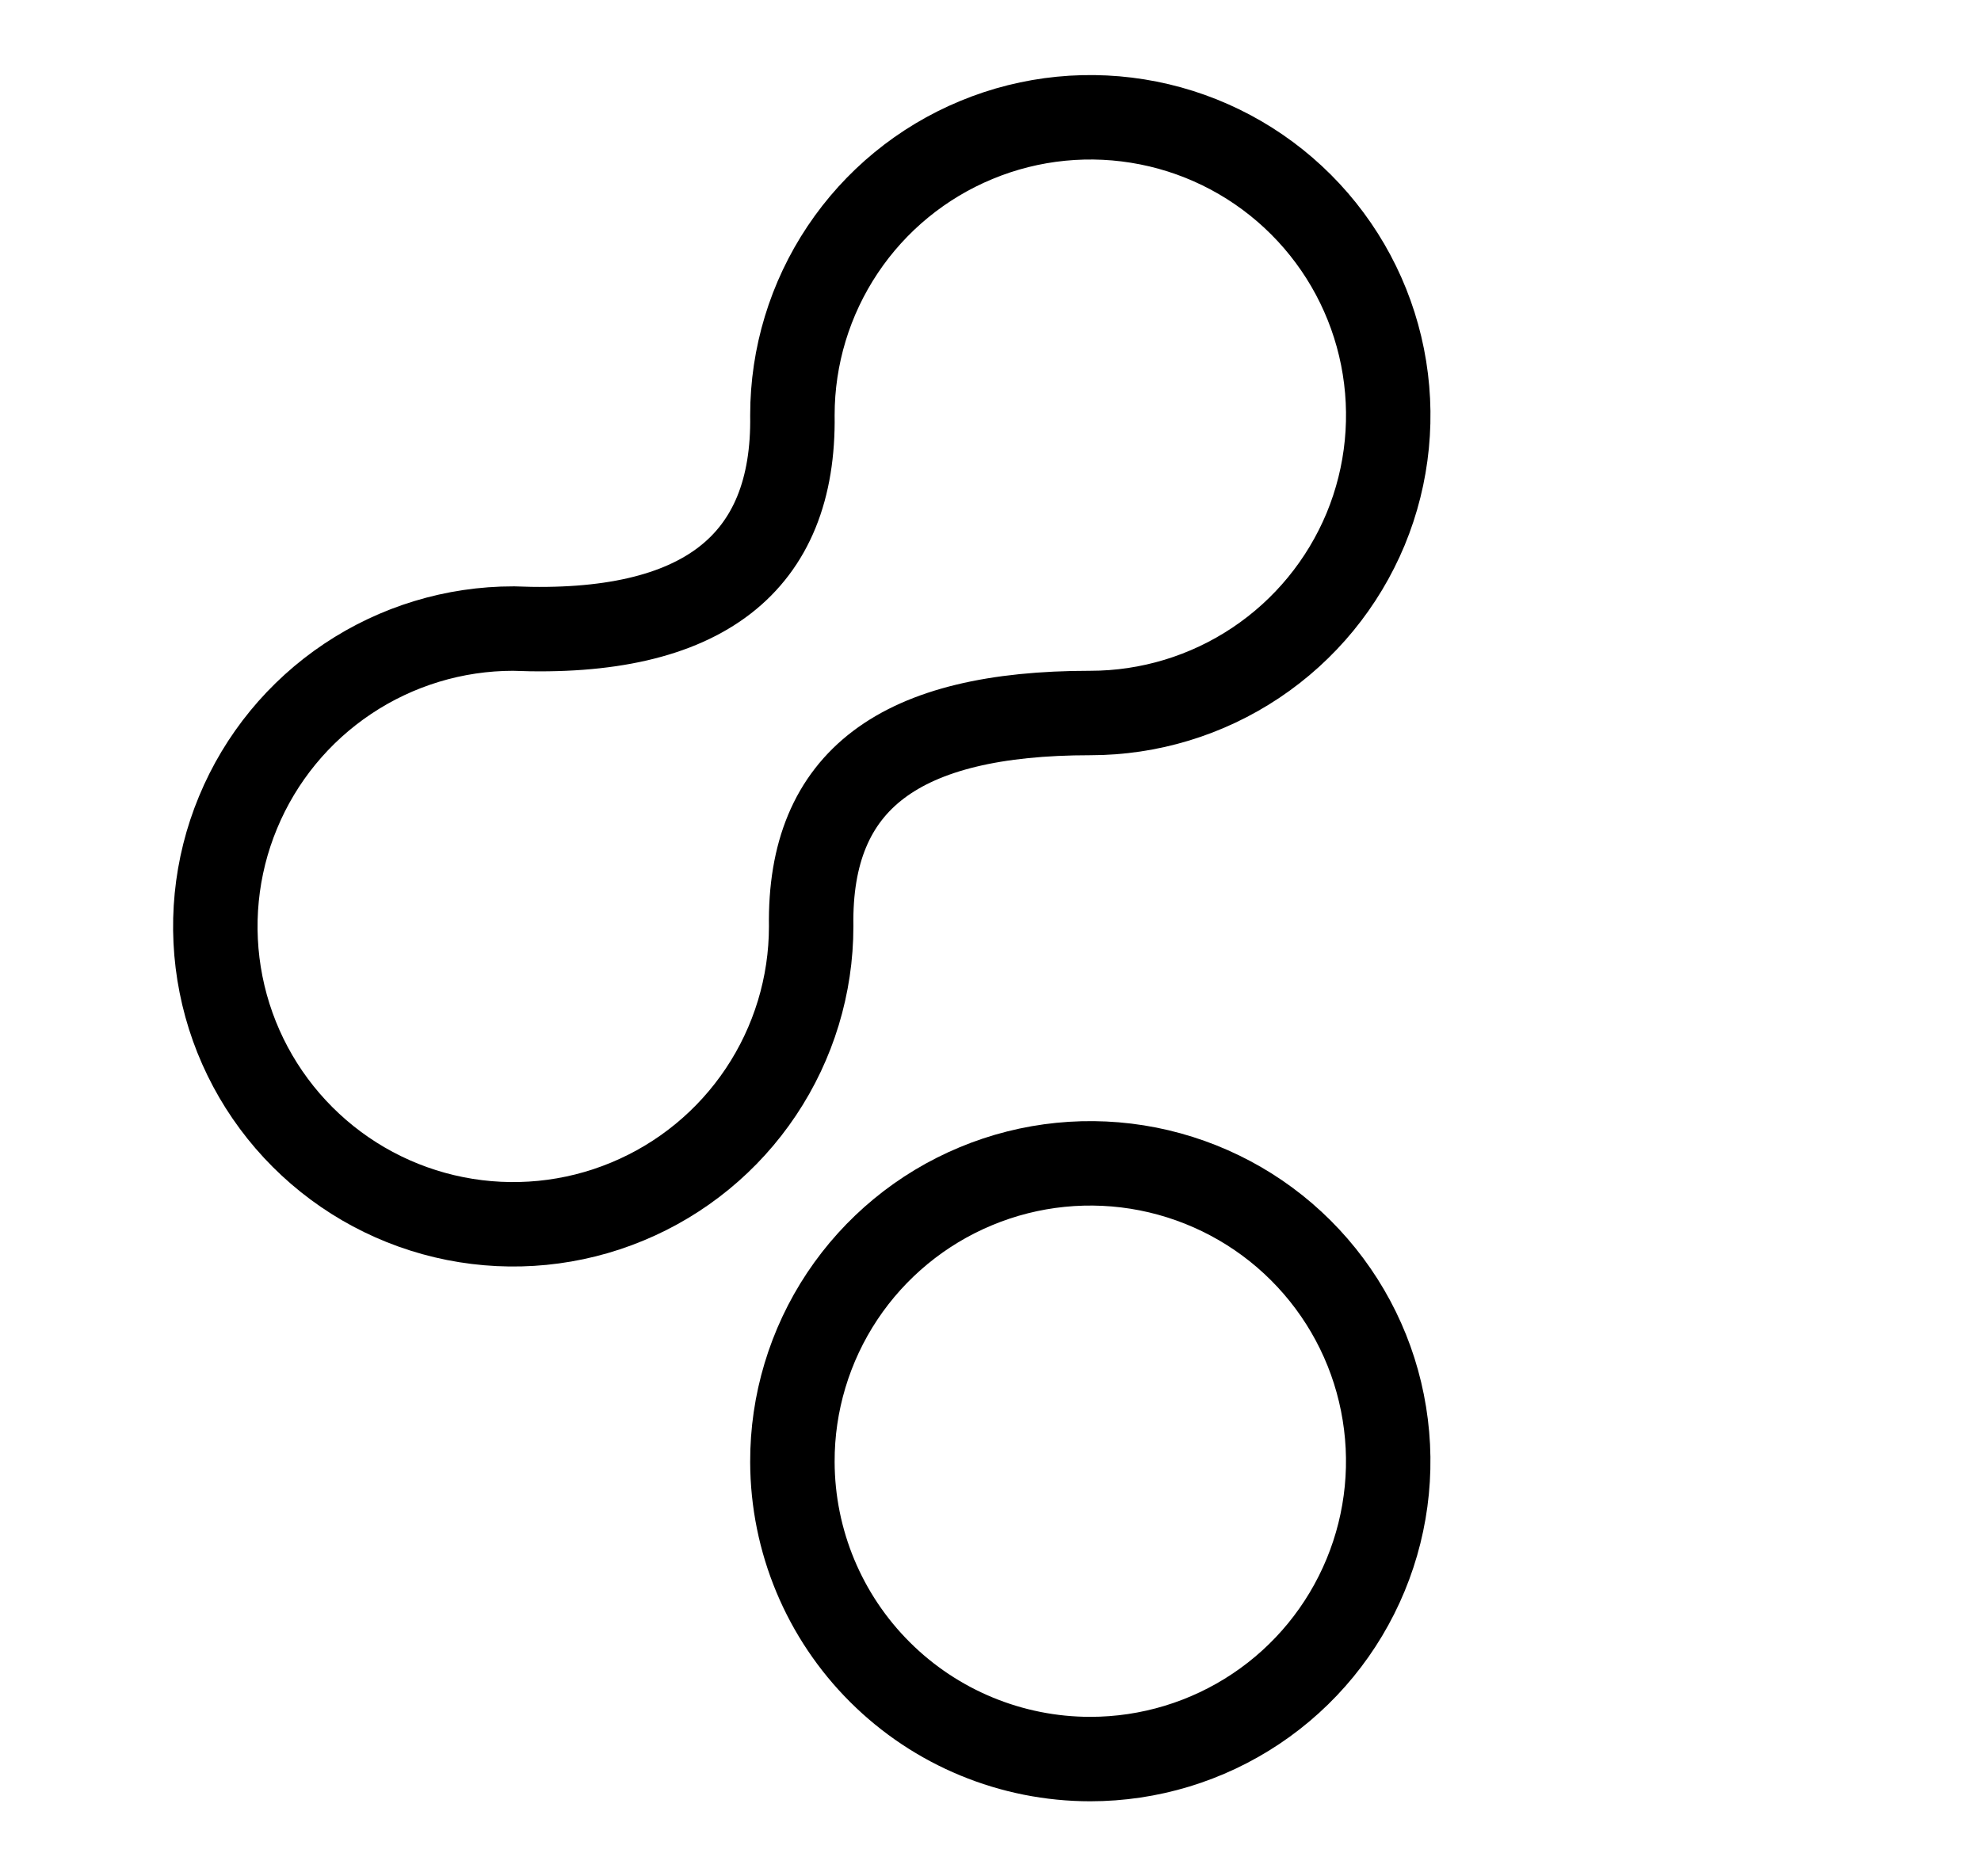
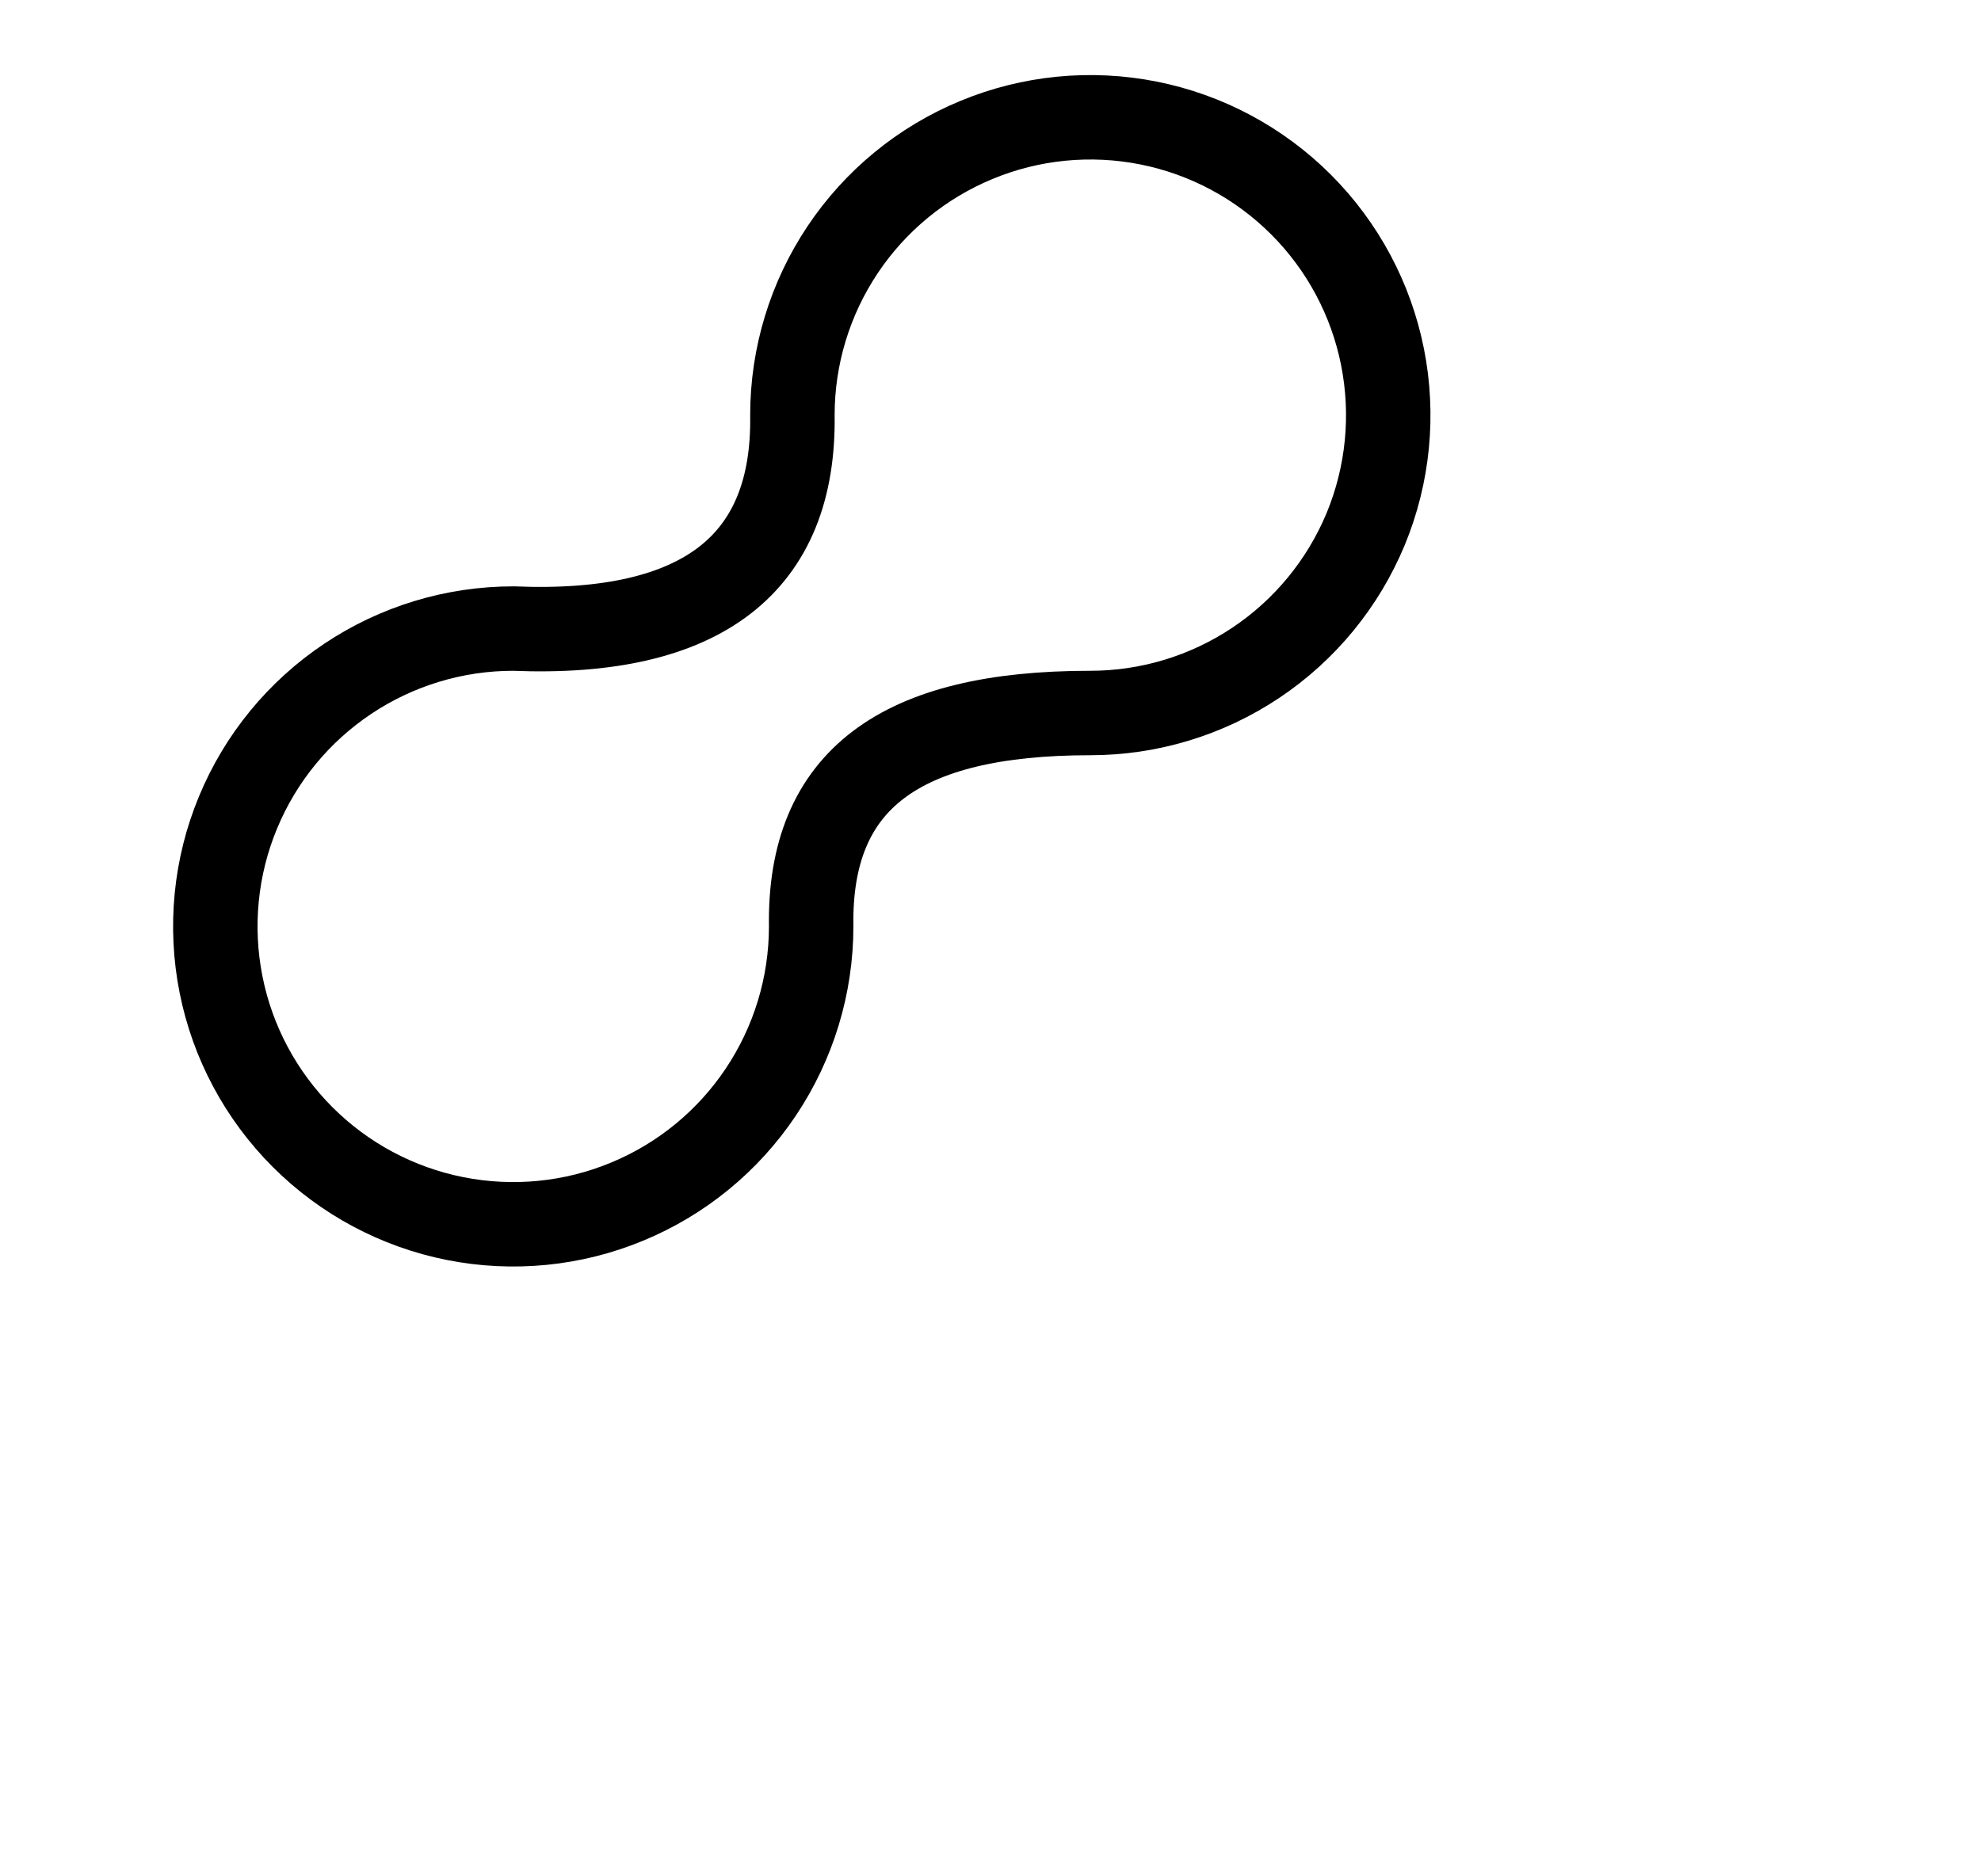
<svg xmlns="http://www.w3.org/2000/svg" width="19" height="18" viewBox="0 0 19 18" fill="none">
  <path d="M7.78 8.887C7.78 9.453 7.612 10.005 7.298 10.475C6.984 10.945 6.538 11.311 6.016 11.527C5.494 11.744 4.919 11.8 4.365 11.69C3.811 11.58 3.302 11.308 2.902 10.908C2.502 10.508 2.23 9.999 2.12 9.445C2.01 8.891 2.066 8.316 2.283 7.794C2.499 7.272 2.865 6.826 3.335 6.512C3.805 6.198 4.357 6.03 4.923 6.03C6.745 6.105 7.622 5.4 7.6 3.982C7.6 3.417 7.768 2.865 8.082 2.395C8.396 1.925 8.842 1.559 9.364 1.343C9.886 1.126 10.461 1.07 11.015 1.18C11.569 1.29 12.078 1.562 12.478 1.962C12.878 2.362 13.15 2.871 13.26 3.425C13.37 3.979 13.314 4.554 13.098 5.076C12.881 5.598 12.515 6.044 12.045 6.358C11.575 6.672 11.023 6.84 10.457 6.84C8.635 6.84 7.758 7.478 7.78 8.887Z" stroke="black" stroke-width="0.81" />
-   <path d="M10.457 16.875C11.023 16.875 11.576 16.707 12.046 16.393C12.516 16.079 12.882 15.632 13.098 15.109C13.314 14.587 13.37 14.012 13.259 13.457C13.149 12.903 12.876 12.394 12.475 11.994C12.075 11.595 11.565 11.324 11.01 11.214C10.456 11.105 9.881 11.162 9.359 11.38C8.837 11.597 8.391 11.965 8.078 12.435C7.765 12.906 7.598 13.46 7.6 14.025C7.602 14.782 7.904 15.507 8.44 16.041C8.975 16.575 9.701 16.875 10.457 16.875Z" stroke="black" stroke-width="0.81" />
</svg>